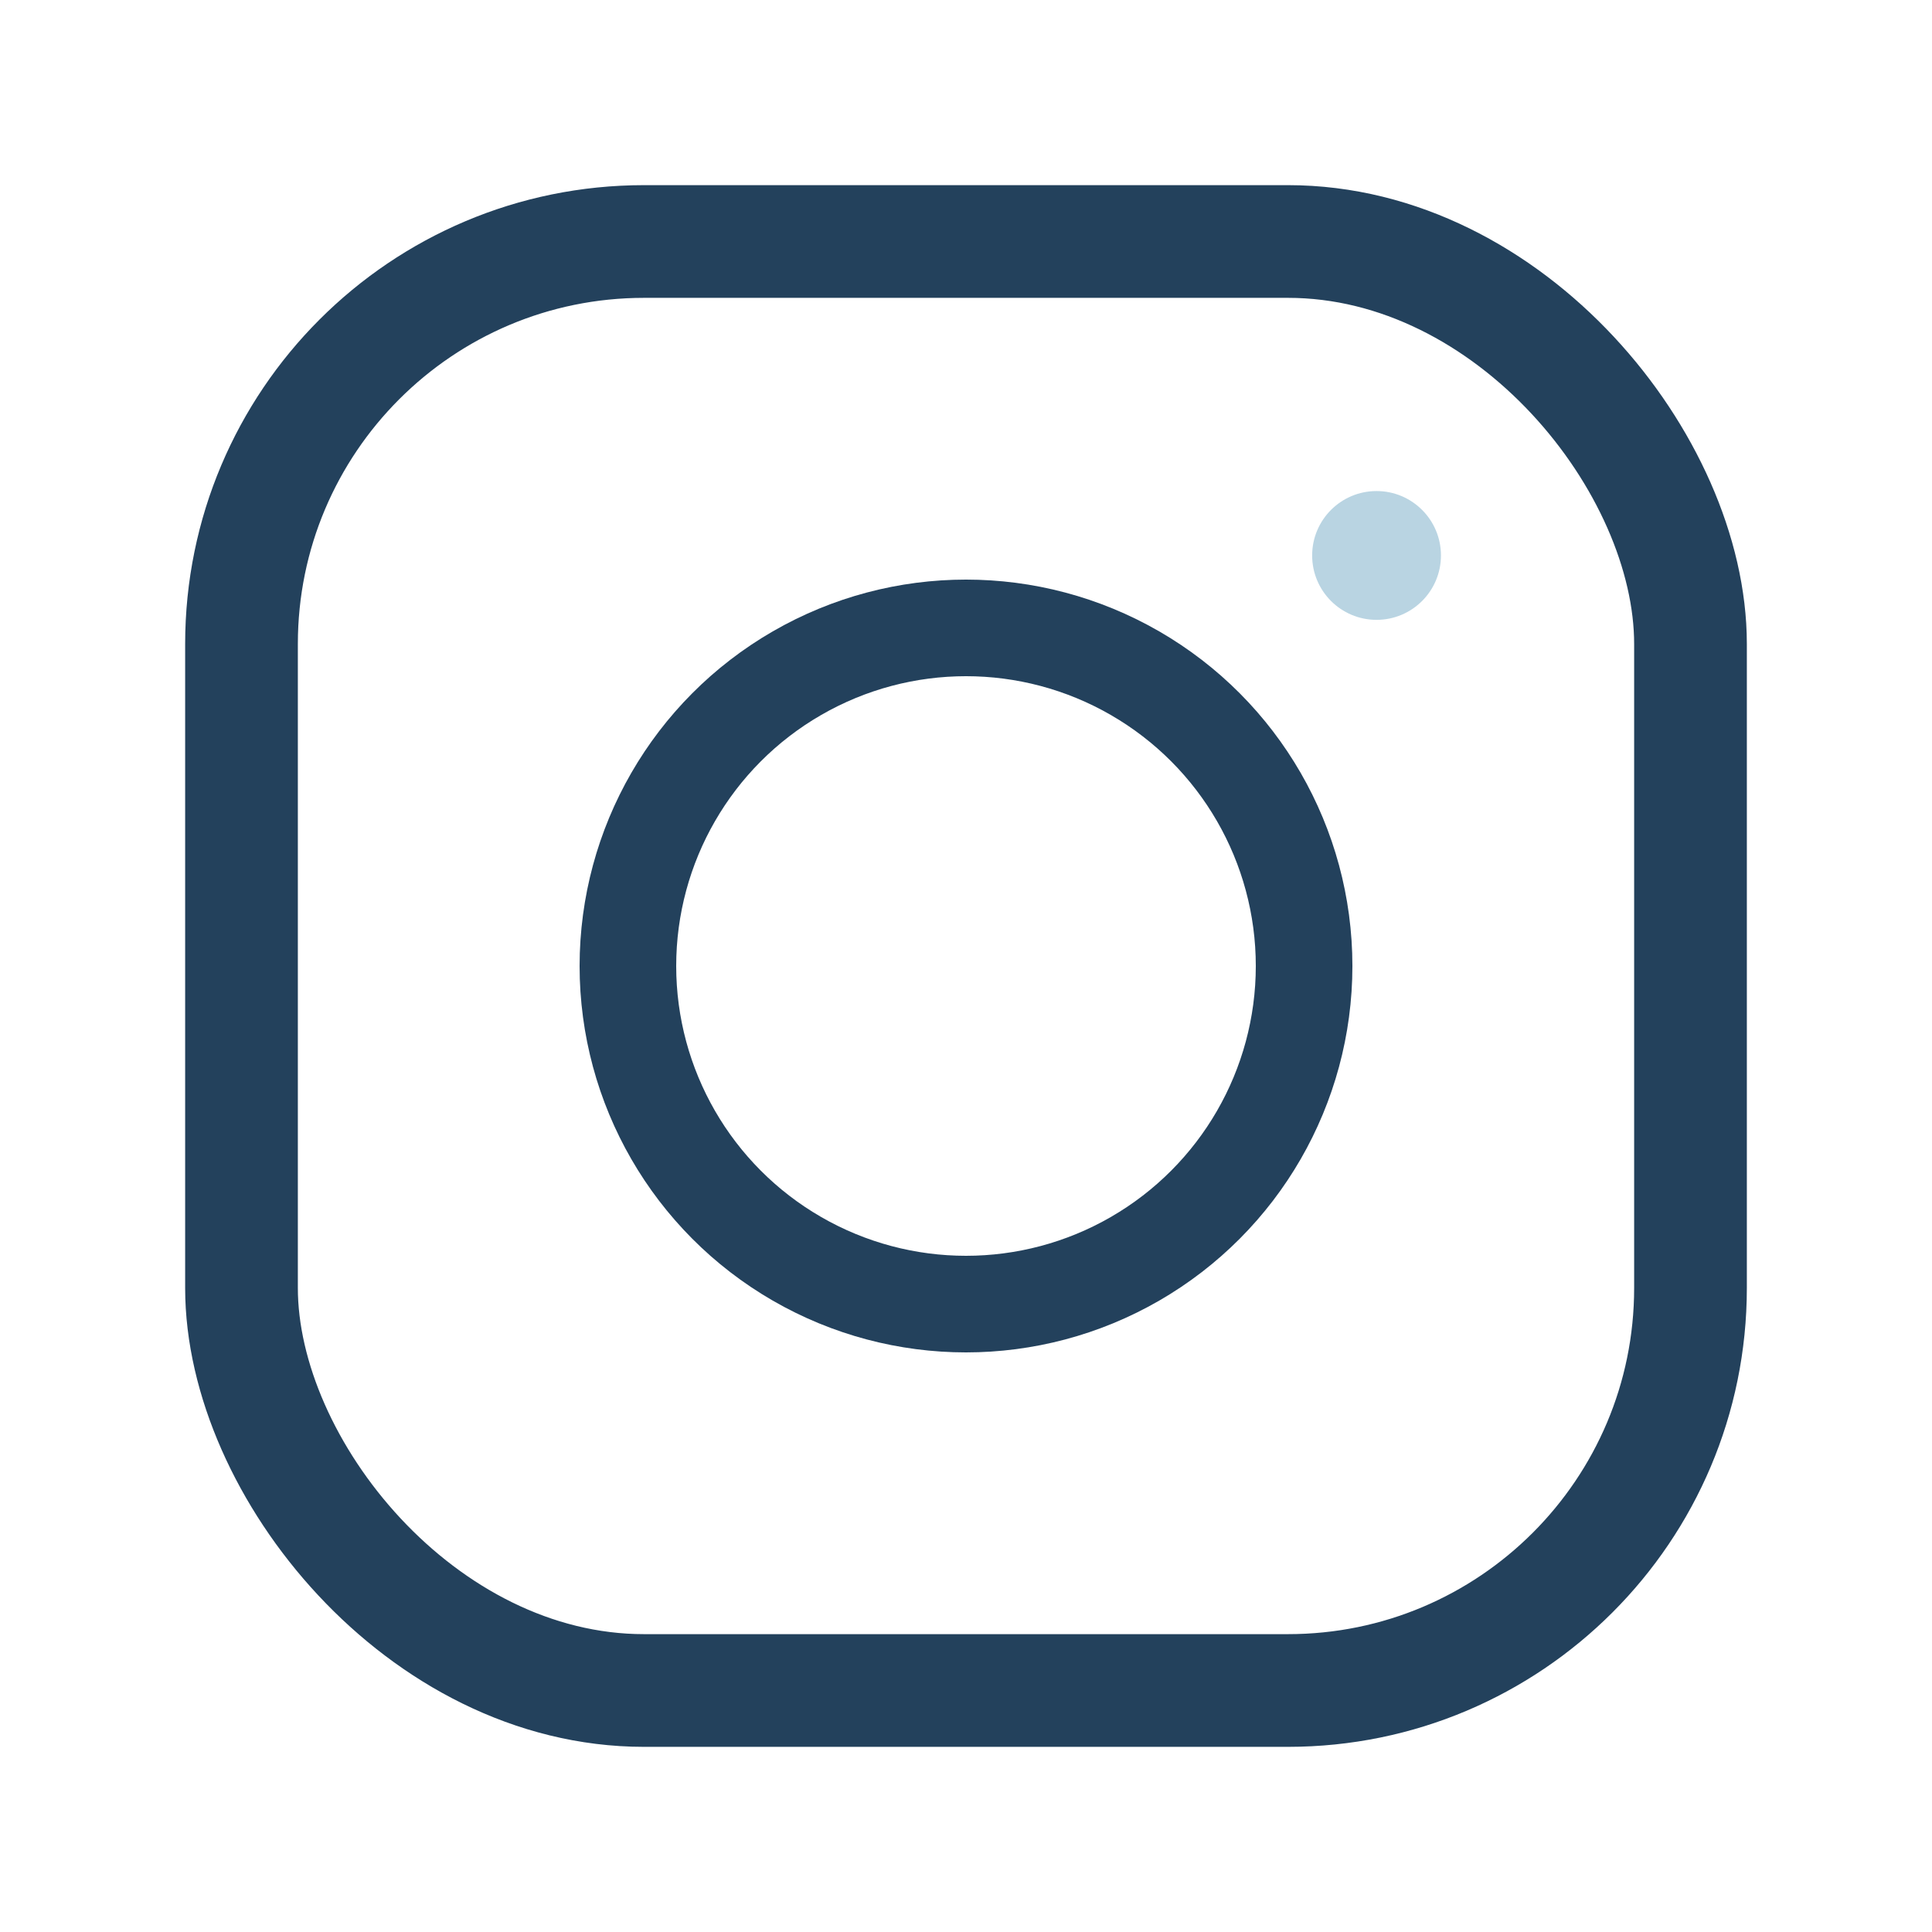
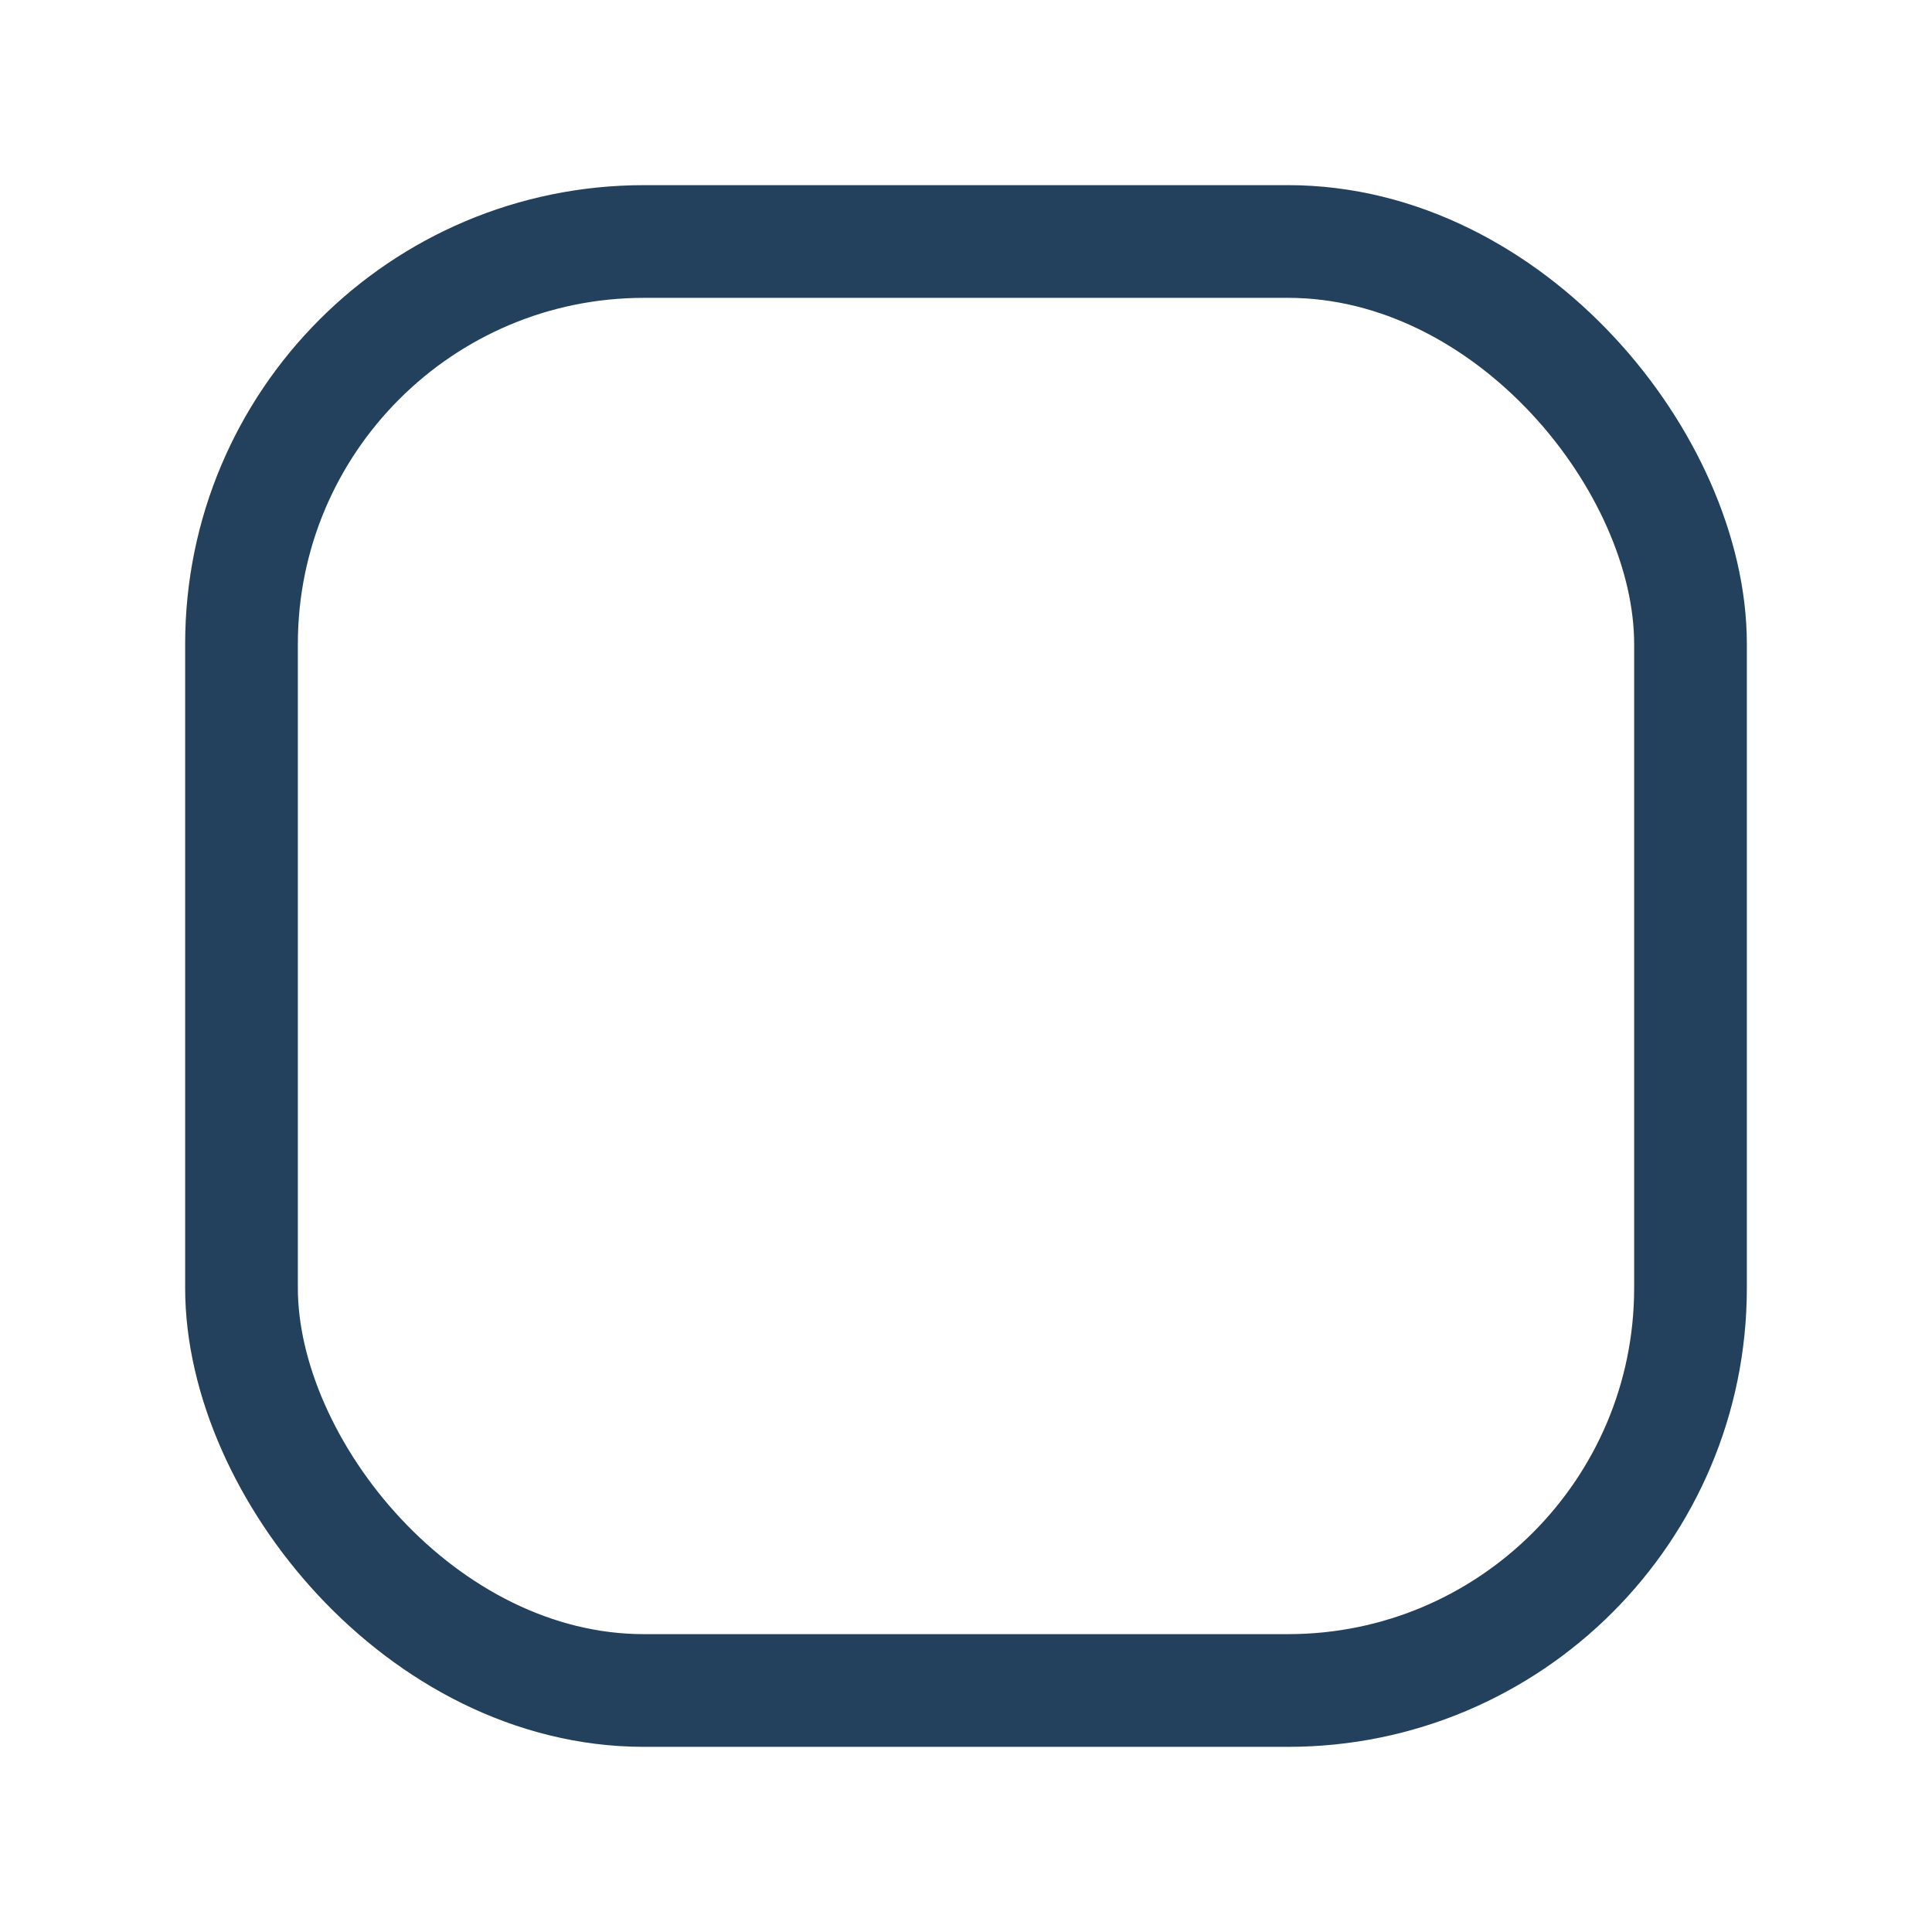
<svg xmlns="http://www.w3.org/2000/svg" width="24" height="24" viewBox="0 0 24 24">
  <rect x="3" y="3" width="18" height="18" rx="5" fill="none" stroke="#23415C" stroke-width="1.4" />
-   <circle cx="12" cy="12" r="4.2" fill="none" stroke="#23415C" stroke-width="1.2" />
-   <circle cx="17.1" cy="6.9" r="0.8" fill="#B9D4E2" />
</svg>